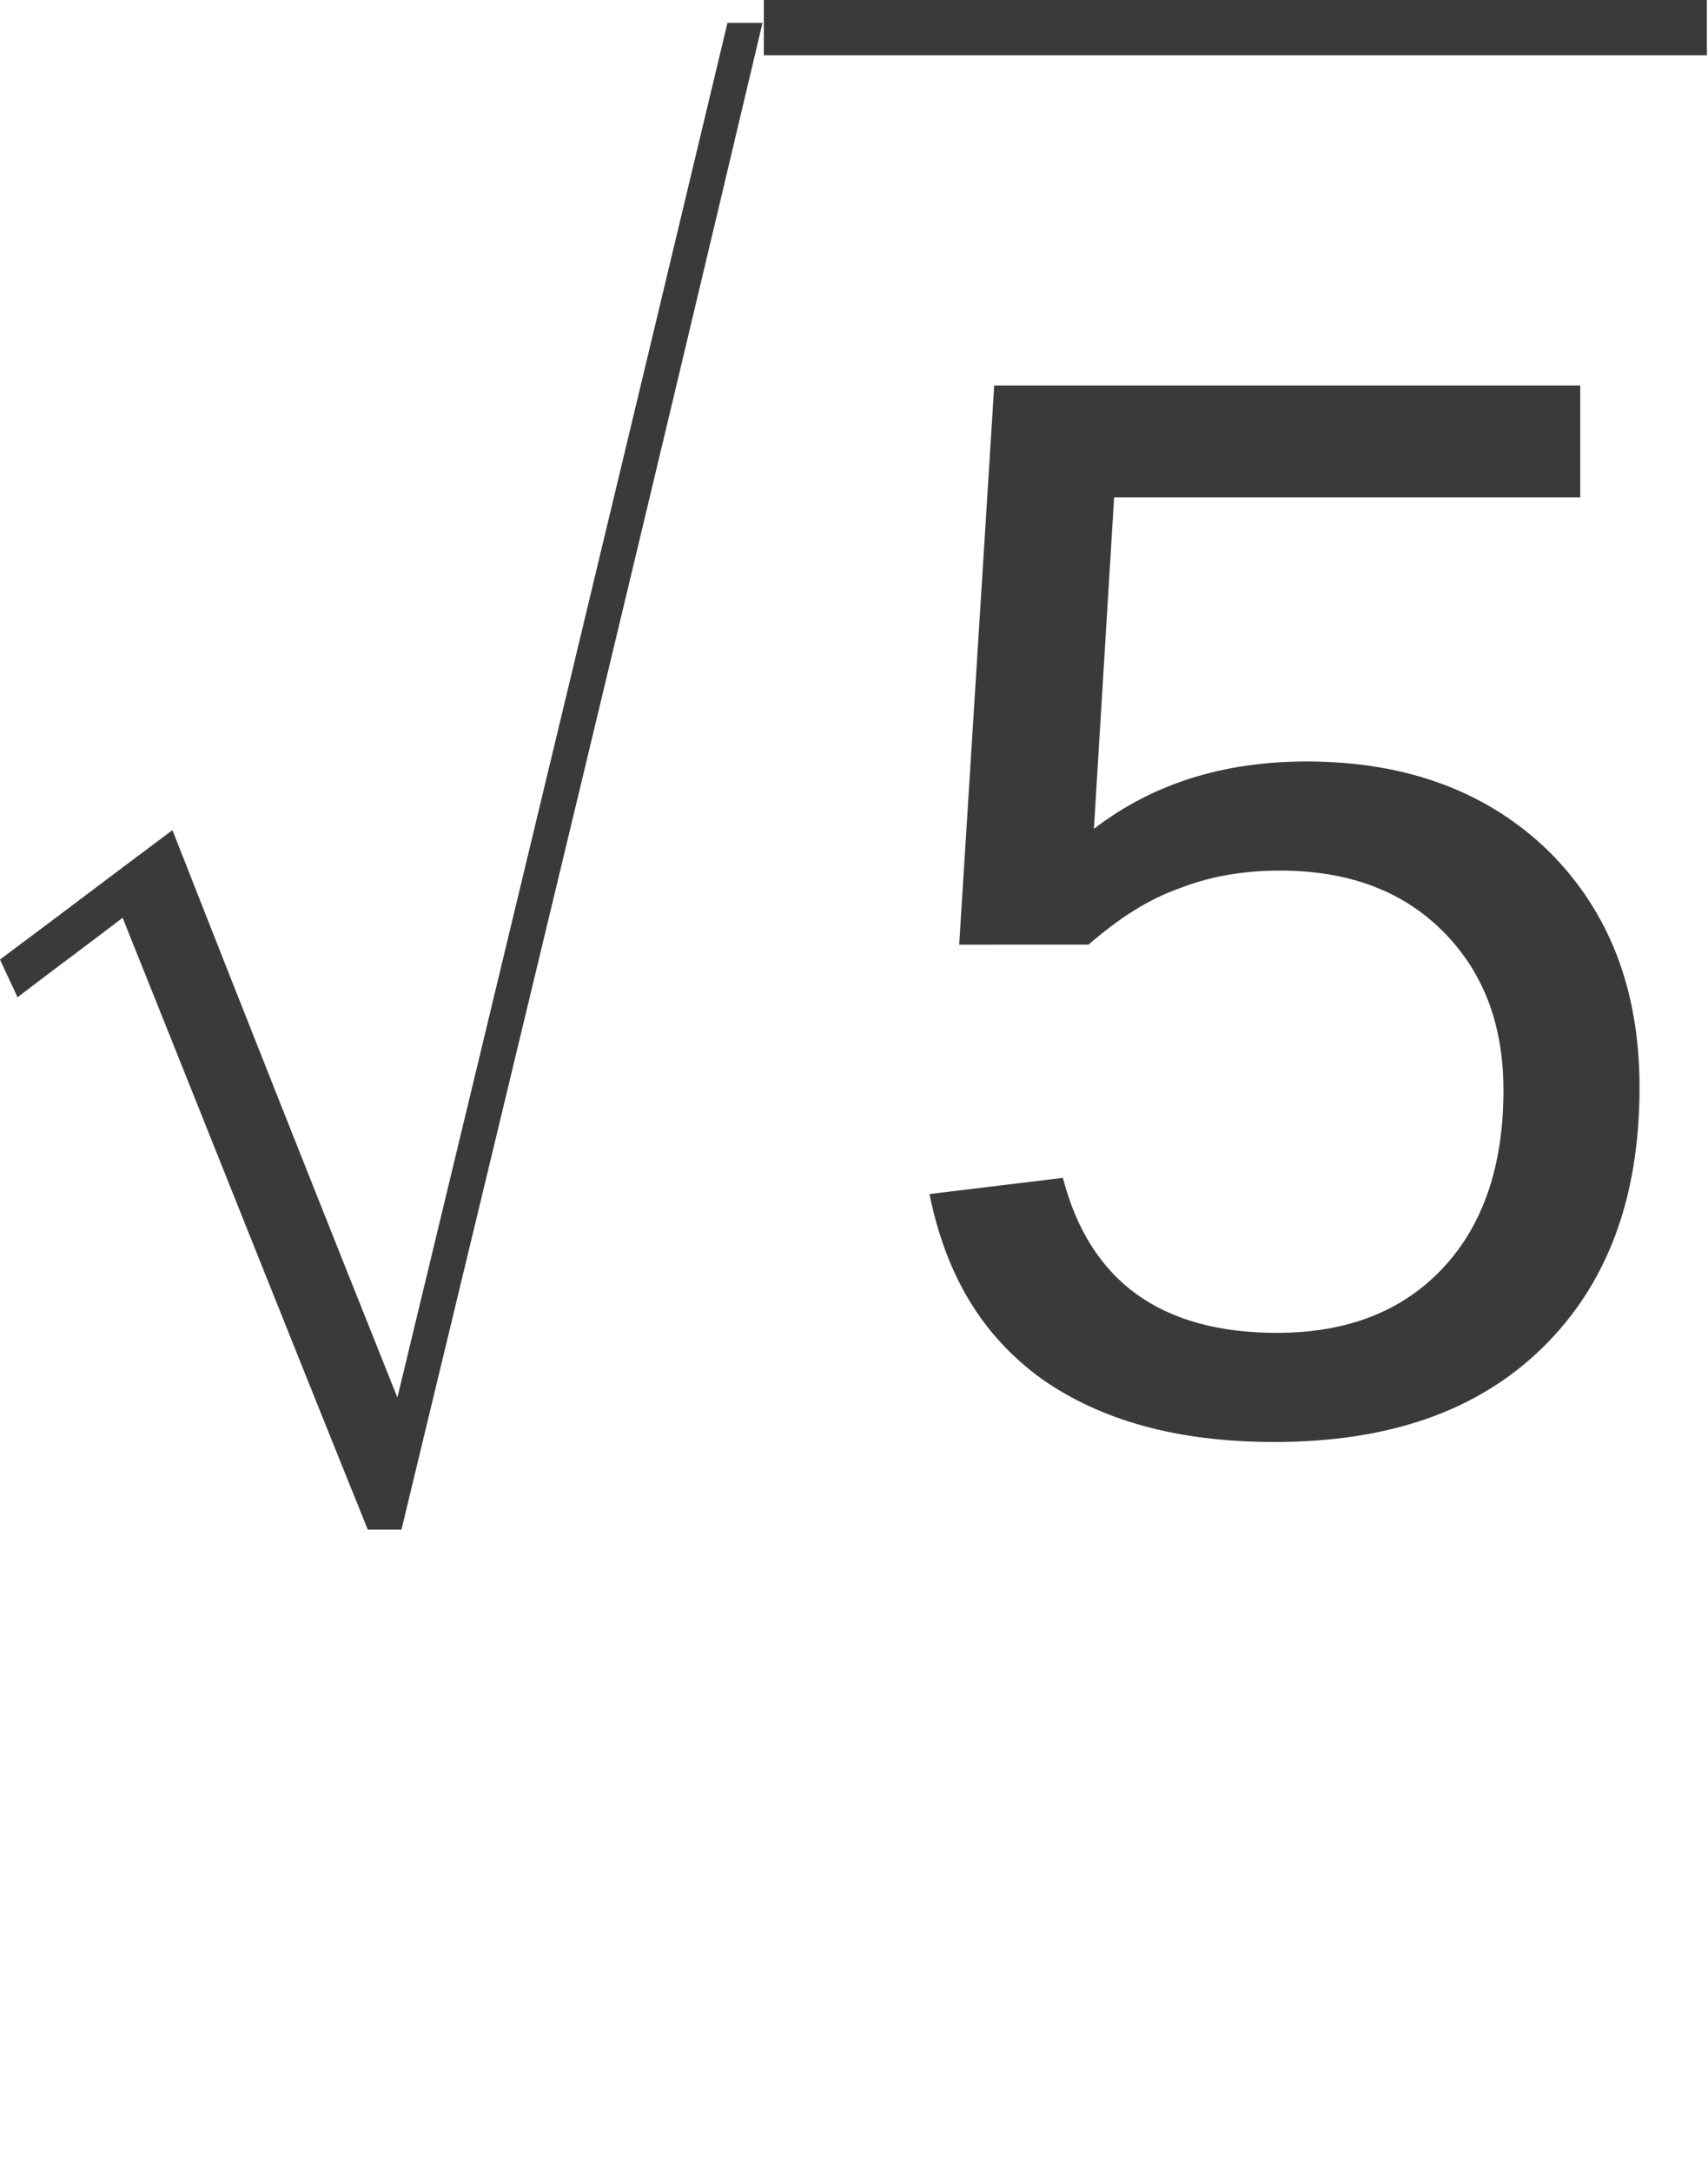
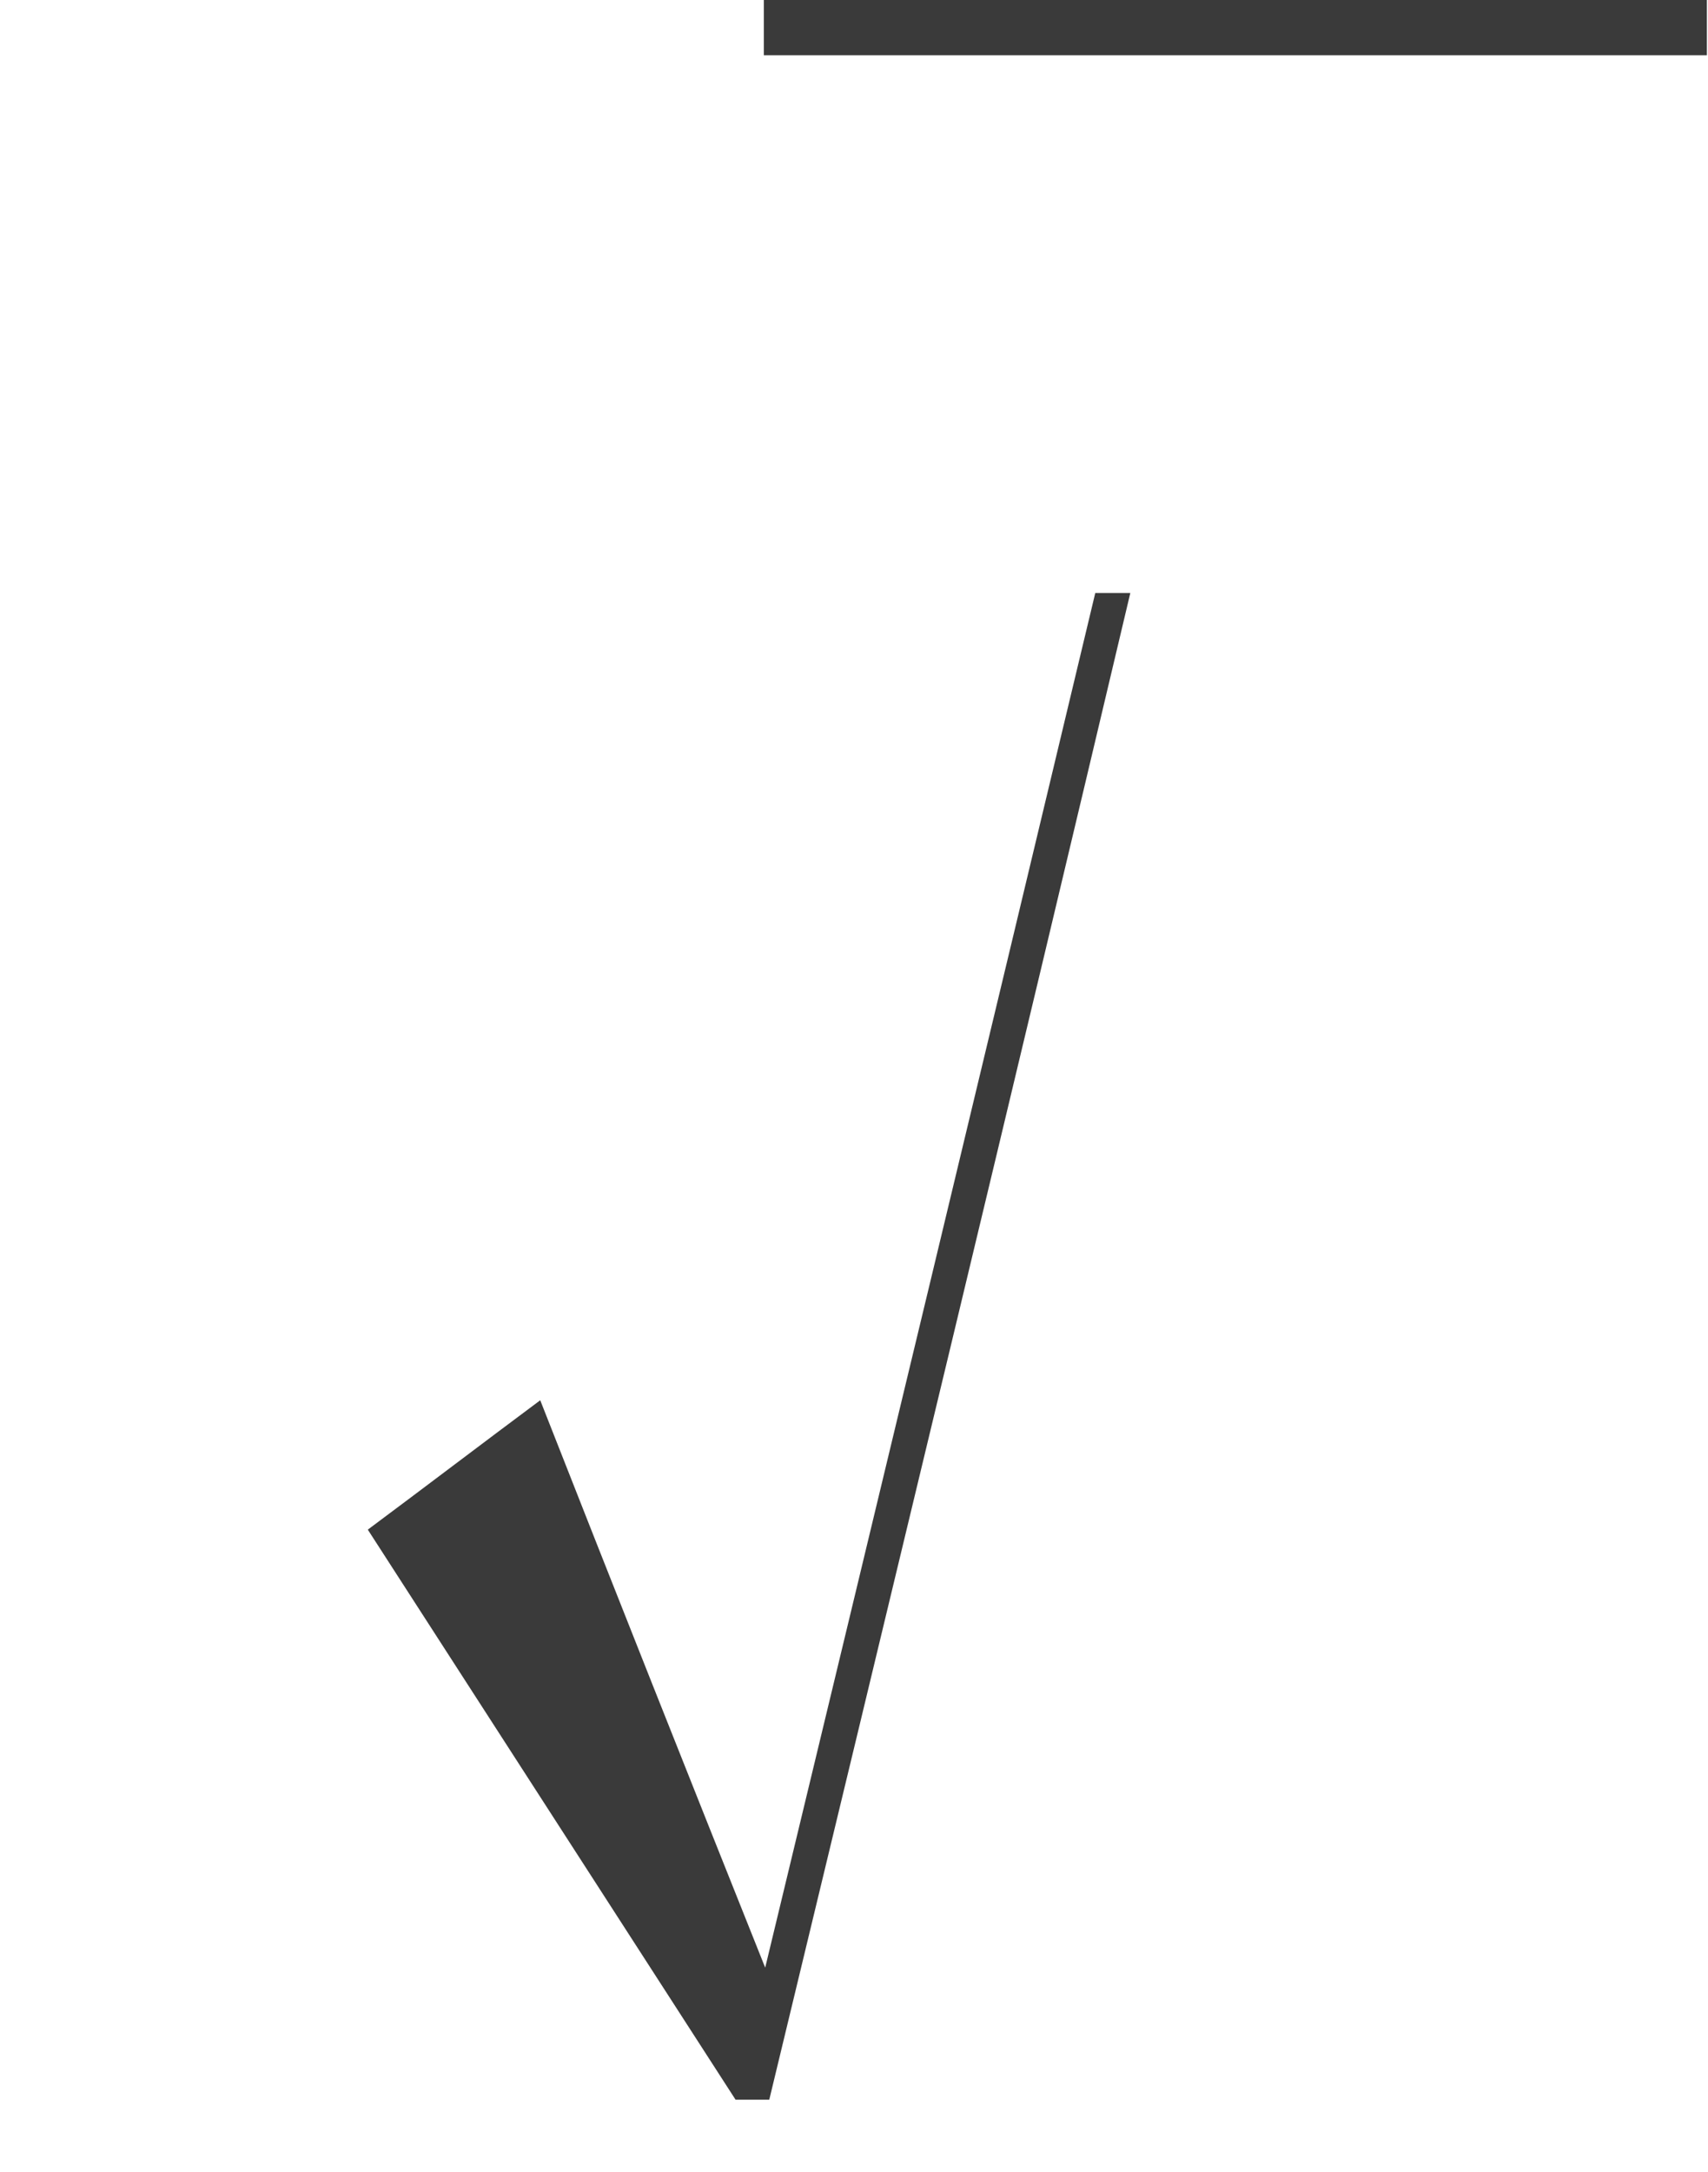
<svg xmlns="http://www.w3.org/2000/svg" xmlns:ns1="http://sodipodi.sourceforge.net/DTD/sodipodi-0.dtd" xmlns:ns2="http://www.inkscape.org/namespaces/inkscape" version="1.0" width="21.239" height="27" id="svg11" ns1:docname="E17c.svg" ns2:version="1.0 (1.0+r73+1)">
  <ns1:namedview units="px" ns2:document-rotation="0" pagecolor="#ffffff" bordercolor="#666666" borderopacity="1" objecttolerance="10" gridtolerance="10" guidetolerance="10" ns2:pageopacity="0" ns2:pageshadow="2" ns2:window-width="1920" ns2:window-height="1013" id="namedview13" showgrid="false" fit-margin-top="0" fit-margin-left="0" fit-margin-right="0" fit-margin-bottom="0" ns2:zoom="7.372386" ns2:cx="22.68722" ns2:cy="46.861527" ns2:window-x="0" ns2:window-y="0" ns2:window-maximized="1" ns2:current-layer="svg11" />
  <defs id="defs3">
    <pattern id="EMFhbasepattern" patternUnits="userSpaceOnUse" width="6" height="6" x="0" y="0" />
  </defs>
  <g id="g843" transform="scale(0.464)" style="stroke-width:2.154">
-     <path id="path5" d="M 9.857,40.979 C 7.654,35.527 5.488,30.075 3.286,24.587 2.347,25.309 1.408,25.995 0.469,26.717 0.325,26.392 0.144,26.031 0,25.706 c 1.552,-1.155 3.069,-2.311 4.621,-3.466 1.986,5.055 4.008,10.145 6.029,15.2 2.961,-12.276 5.921,-24.587 8.846,-36.827 0.325,0 0.614,0 0.939,0 -3.177,13.431 -6.427,26.898 -9.676,40.365 -0.289,0 -0.578,0 -0.903,0 z" style="fill:#3a3a3a;fill-opacity:1;fill-rule:evenodd;stroke:none;stroke-width:4.639" />
+     <path id="path5" d="M 9.857,40.979 c 1.552,-1.155 3.069,-2.311 4.621,-3.466 1.986,5.055 4.008,10.145 6.029,15.2 2.961,-12.276 5.921,-24.587 8.846,-36.827 0.325,0 0.614,0 0.939,0 -3.177,13.431 -6.427,26.898 -9.676,40.365 -0.289,0 -0.578,0 -0.903,0 z" style="fill:#3a3a3a;fill-opacity:1;fill-rule:evenodd;stroke:none;stroke-width:4.639" />
    <path id="path7" d="m 20.471,0 c 8.412,0 16.861,0 25.273,0 0,0.505 0,0.975 0,1.48 -8.412,0 -16.861,0 -25.273,0 0,-0.505 0,-0.975 0,-1.48 z" style="fill:#3a3a3a;fill-opacity:1;fill-rule:evenodd;stroke:none;stroke-width:4.639" />
-     <path id="path9" d="m 43.939,29.136 c 0,2.961 -0.867,5.271 -2.6,6.968 -1.733,1.697 -4.116,2.527 -7.185,2.527 -2.6,0 -4.657,-0.578 -6.246,-1.697 -1.589,-1.155 -2.563,-2.78 -2.997,-4.946 l 3.574,-0.433 c 0.722,2.78 2.636,4.152 5.741,4.152 1.877,0 3.358,-0.578 4.441,-1.733 1.083,-1.155 1.625,-2.744 1.625,-4.766 0,-1.769 -0.542,-3.177 -1.625,-4.26 -1.083,-1.083 -2.527,-1.625 -4.369,-1.625 -0.939,0 -1.841,0.144 -2.672,0.469 -0.83,0.289 -1.625,0.794 -2.455,1.516 H 25.706 L 26.645,10.326 h 15.705 v 2.997 H 29.858 l -0.542,8.882 c 1.552,-1.191 3.43,-1.805 5.705,-1.805 2.708,0 4.874,0.83 6.499,2.419 1.625,1.625 2.419,3.719 2.419,6.318 z" style="fill:#3a3a3a;fill-opacity:1;fill-rule:evenodd;stroke:none;stroke-width:4.639" />
  </g>
</svg>